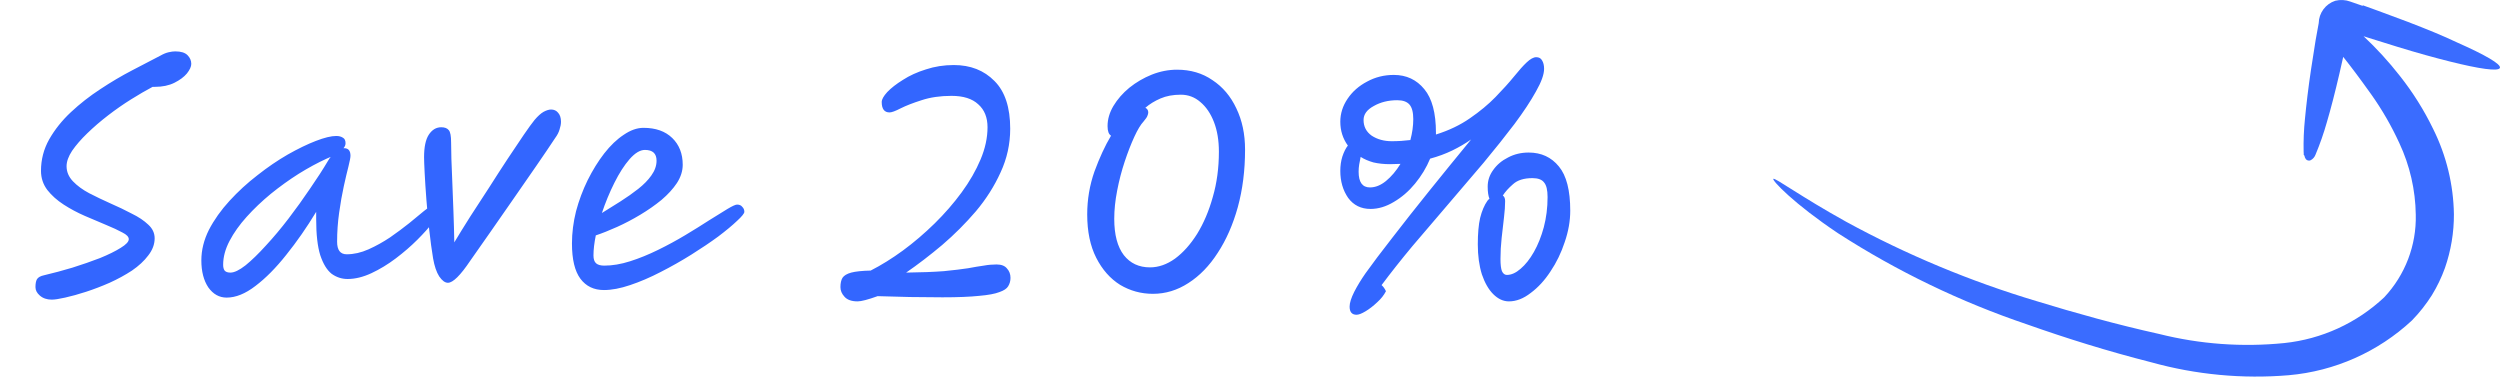
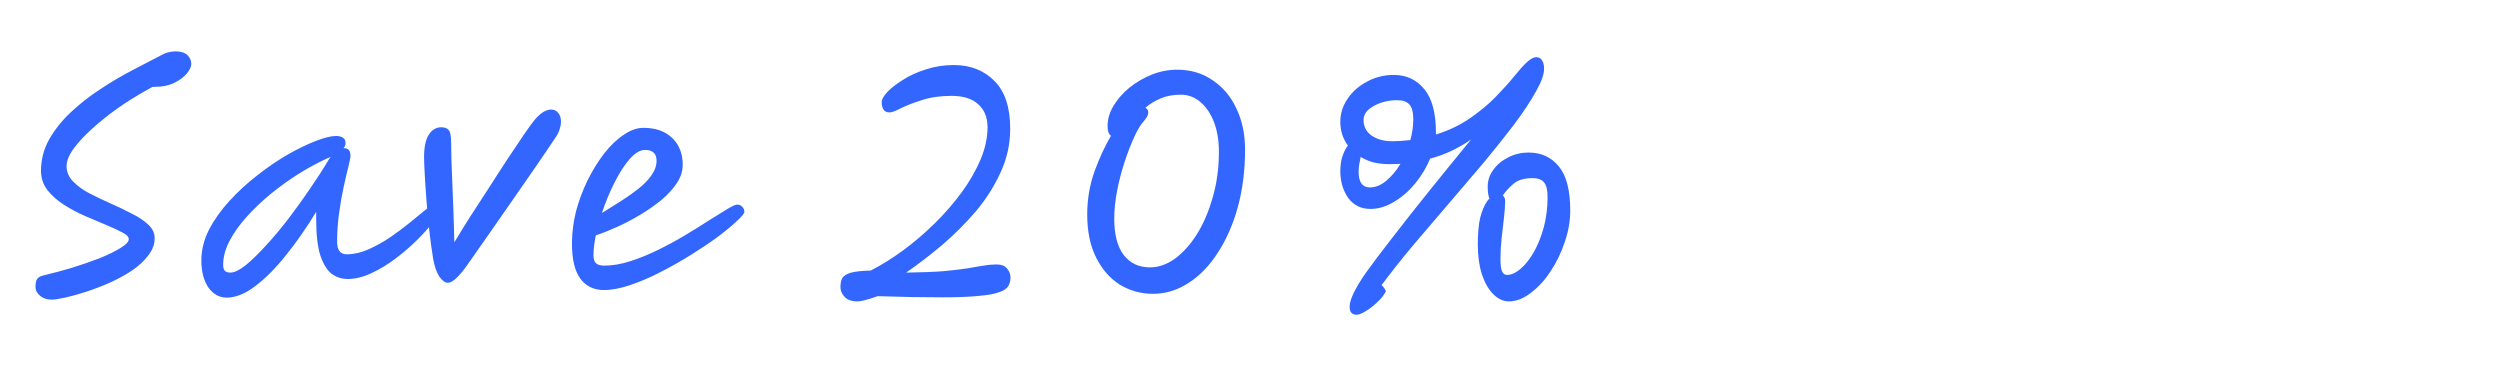
<svg xmlns="http://www.w3.org/2000/svg" width="172" height="26" viewBox="0 0 172 26" fill="none">
  <path d="M3.56 20.615C3.227 20.615 2.953 20.521 2.74 20.335C2.54 20.161 2.44 19.968 2.44 19.755C2.44 19.515 2.473 19.335 2.54 19.215C2.62 19.081 2.787 18.988 3.04 18.935C3.667 18.788 4.313 18.615 4.98 18.415C5.66 18.201 6.293 17.981 6.88 17.755C7.467 17.515 7.94 17.281 8.3 17.055C8.673 16.828 8.86 16.628 8.86 16.455C8.86 16.295 8.713 16.141 8.42 15.995C8.127 15.835 7.753 15.661 7.3 15.475C6.847 15.288 6.36 15.081 5.84 14.855C5.32 14.628 4.833 14.368 4.38 14.075C3.927 13.781 3.553 13.448 3.26 13.075C2.967 12.688 2.82 12.248 2.82 11.755C2.82 10.981 3.007 10.261 3.38 9.595C3.767 8.915 4.267 8.288 4.88 7.715C5.493 7.141 6.167 6.615 6.9 6.135C7.647 5.641 8.38 5.208 9.1 4.835C9.833 4.448 10.487 4.108 11.06 3.815C11.247 3.708 11.427 3.635 11.6 3.595C11.773 3.555 11.927 3.535 12.06 3.535C12.447 3.535 12.727 3.621 12.9 3.795C13.073 3.968 13.16 4.168 13.16 4.395C13.16 4.581 13.06 4.801 12.86 5.055C12.66 5.295 12.373 5.508 12 5.695C11.627 5.881 11.18 5.975 10.66 5.975H10.5C10.047 6.215 9.553 6.501 9.02 6.835C8.487 7.168 7.96 7.535 7.44 7.935C6.92 8.335 6.44 8.748 6 9.175C5.573 9.588 5.227 9.988 4.96 10.375C4.707 10.761 4.58 11.115 4.58 11.435C4.58 11.821 4.727 12.168 5.02 12.475C5.313 12.781 5.687 13.055 6.14 13.295C6.607 13.535 7.093 13.768 7.6 13.995C8.12 14.221 8.607 14.455 9.06 14.695C9.527 14.921 9.907 15.175 10.2 15.455C10.493 15.721 10.64 16.035 10.64 16.395C10.64 16.808 10.493 17.201 10.2 17.575C9.92 17.948 9.547 18.295 9.08 18.615C8.613 18.921 8.1 19.201 7.54 19.455C6.993 19.695 6.453 19.901 5.92 20.075C5.387 20.248 4.907 20.381 4.48 20.475C4.067 20.568 3.76 20.615 3.56 20.615ZM15.593 20.475C15.086 20.475 14.666 20.241 14.333 19.775C14.013 19.295 13.853 18.675 13.853 17.915C13.853 17.208 14.026 16.508 14.373 15.815C14.733 15.121 15.206 14.455 15.793 13.815C16.38 13.175 17.02 12.588 17.713 12.055C18.406 11.508 19.1 11.035 19.793 10.635C20.5 10.235 21.146 9.921 21.733 9.695C22.32 9.468 22.786 9.355 23.133 9.355C23.32 9.355 23.473 9.395 23.593 9.475C23.713 9.541 23.773 9.668 23.773 9.855C23.773 9.975 23.726 10.088 23.633 10.195C23.646 10.195 23.66 10.195 23.673 10.195C23.966 10.195 24.113 10.368 24.113 10.715C24.113 10.835 24.066 11.081 23.973 11.455C23.88 11.815 23.773 12.268 23.653 12.815C23.533 13.361 23.426 13.968 23.333 14.635C23.24 15.288 23.193 15.955 23.193 16.635C23.193 17.208 23.413 17.495 23.853 17.495C24.346 17.495 24.846 17.381 25.353 17.155C25.86 16.928 26.353 16.655 26.833 16.335C27.313 16.001 27.753 15.675 28.153 15.355C28.553 15.021 28.893 14.741 29.173 14.515C29.453 14.288 29.653 14.175 29.773 14.175C29.88 14.175 29.973 14.208 30.053 14.275C30.133 14.341 30.173 14.448 30.173 14.595C30.173 14.728 30.04 14.968 29.773 15.315C29.506 15.661 29.153 16.055 28.713 16.495C28.273 16.935 27.78 17.361 27.233 17.775C26.686 18.188 26.126 18.528 25.553 18.795C24.98 19.061 24.433 19.195 23.913 19.195C23.513 19.195 23.146 19.075 22.813 18.835C22.493 18.581 22.233 18.155 22.033 17.555C21.846 16.955 21.753 16.128 21.753 15.075V14.575C21.1 15.655 20.413 16.641 19.693 17.535C18.986 18.428 18.28 19.141 17.573 19.675C16.88 20.208 16.22 20.475 15.593 20.475ZM22.753 10.795C22.686 10.821 22.593 10.861 22.473 10.915C21.86 11.195 21.22 11.541 20.553 11.955C19.9 12.368 19.26 12.828 18.633 13.335C18.02 13.841 17.466 14.368 16.973 14.915C16.48 15.461 16.086 16.015 15.793 16.575C15.5 17.135 15.353 17.681 15.353 18.215C15.353 18.388 15.386 18.521 15.453 18.615C15.533 18.708 15.666 18.755 15.853 18.755C16.12 18.755 16.466 18.588 16.893 18.255C17.32 17.908 17.786 17.455 18.293 16.895C18.813 16.335 19.333 15.715 19.853 15.035C20.373 14.355 20.866 13.668 21.333 12.975C21.813 12.281 22.226 11.641 22.573 11.055C22.626 10.961 22.686 10.875 22.753 10.795ZM30.816 19.455C30.616 19.455 30.416 19.308 30.216 19.015C30.029 18.721 29.889 18.308 29.796 17.775C29.703 17.215 29.616 16.575 29.536 15.855C29.456 15.135 29.389 14.428 29.336 13.735C29.283 13.041 29.243 12.428 29.216 11.895C29.189 11.361 29.176 11.001 29.176 10.815C29.176 10.121 29.283 9.608 29.496 9.275C29.723 8.928 30.009 8.755 30.356 8.755C30.596 8.755 30.769 8.821 30.876 8.955C30.983 9.075 31.036 9.355 31.036 9.795C31.036 10.088 31.043 10.468 31.056 10.935C31.069 11.401 31.089 11.908 31.116 12.455C31.143 13.108 31.169 13.801 31.196 14.535C31.223 15.255 31.243 15.968 31.256 16.675C31.576 16.141 31.943 15.548 32.356 14.895C32.783 14.241 33.216 13.575 33.656 12.895C34.096 12.201 34.523 11.541 34.936 10.915C35.349 10.288 35.716 9.741 36.036 9.275C36.356 8.808 36.603 8.468 36.776 8.255C37.003 7.988 37.209 7.801 37.396 7.695C37.596 7.588 37.769 7.535 37.916 7.535C38.116 7.535 38.276 7.608 38.396 7.755C38.529 7.901 38.596 8.108 38.596 8.375C38.596 8.535 38.563 8.715 38.496 8.915C38.443 9.101 38.343 9.295 38.196 9.495C37.836 10.041 37.403 10.681 36.896 11.415C36.389 12.148 35.863 12.908 35.316 13.695C34.769 14.481 34.236 15.248 33.716 15.995C33.196 16.728 32.743 17.375 32.356 17.935C31.676 18.948 31.163 19.455 30.816 19.455ZM46.971 11.335C46.971 11.761 46.838 12.181 46.571 12.595C46.305 12.995 45.951 13.381 45.511 13.755C45.071 14.115 44.585 14.455 44.051 14.775C43.518 15.095 42.985 15.375 42.451 15.615C41.918 15.855 41.431 16.048 40.991 16.195C40.885 16.715 40.831 17.175 40.831 17.575C40.831 17.828 40.891 18.008 41.011 18.115C41.131 18.221 41.318 18.275 41.571 18.275C42.131 18.275 42.725 18.175 43.351 17.975C43.978 17.775 44.618 17.515 45.271 17.195C45.925 16.875 46.551 16.535 47.151 16.175C47.751 15.815 48.298 15.475 48.791 15.155C49.298 14.835 49.718 14.575 50.051 14.375C50.385 14.175 50.605 14.075 50.711 14.075C50.871 14.075 50.991 14.128 51.071 14.235C51.165 14.328 51.211 14.441 51.211 14.575C51.211 14.681 51.045 14.888 50.711 15.195C50.391 15.501 49.958 15.861 49.411 16.275C48.865 16.675 48.251 17.088 47.571 17.515C46.891 17.941 46.185 18.341 45.451 18.715C44.731 19.088 44.031 19.388 43.351 19.615C42.685 19.841 42.085 19.955 41.551 19.955C40.858 19.955 40.318 19.695 39.931 19.175C39.545 18.655 39.351 17.848 39.351 16.755C39.351 16.021 39.445 15.281 39.631 14.535C39.831 13.788 40.098 13.075 40.431 12.395C40.778 11.701 41.158 11.088 41.571 10.555C41.998 10.008 42.445 9.581 42.911 9.275C43.378 8.955 43.831 8.795 44.271 8.795C45.111 8.795 45.771 9.028 46.251 9.495C46.731 9.961 46.971 10.575 46.971 11.335ZM41.411 14.655C41.825 14.401 42.251 14.135 42.691 13.855C43.131 13.575 43.538 13.288 43.911 12.995C44.285 12.701 44.585 12.395 44.811 12.075C45.051 11.741 45.171 11.401 45.171 11.055C45.171 10.561 44.905 10.315 44.371 10.315C44.038 10.315 43.685 10.528 43.311 10.955C42.951 11.368 42.605 11.908 42.271 12.575C41.938 13.241 41.651 13.935 41.411 14.655ZM59.002 20.735C58.589 20.735 58.288 20.628 58.102 20.415C57.915 20.215 57.822 19.995 57.822 19.755C57.822 19.488 57.868 19.275 57.962 19.115C58.069 18.955 58.269 18.835 58.562 18.755C58.868 18.675 59.315 18.628 59.902 18.615C60.635 18.241 61.375 17.781 62.122 17.235C62.882 16.675 63.608 16.055 64.302 15.375C64.995 14.695 65.615 13.981 66.162 13.235C66.709 12.488 67.142 11.735 67.462 10.975C67.782 10.215 67.942 9.475 67.942 8.755C67.942 8.075 67.728 7.548 67.302 7.175C66.888 6.788 66.275 6.595 65.462 6.595C64.689 6.595 64.002 6.695 63.402 6.895C62.815 7.081 62.335 7.268 61.962 7.455C61.602 7.641 61.349 7.735 61.202 7.735C60.842 7.735 60.662 7.495 60.662 7.015C60.662 6.841 60.788 6.615 61.042 6.335C61.309 6.055 61.669 5.775 62.122 5.495C62.575 5.201 63.102 4.961 63.702 4.775C64.302 4.575 64.942 4.475 65.622 4.475C66.769 4.475 67.702 4.841 68.422 5.575C69.142 6.295 69.502 7.388 69.502 8.855C69.502 9.908 69.282 10.908 68.842 11.855C68.415 12.801 67.849 13.695 67.142 14.535C66.435 15.361 65.662 16.135 64.822 16.855C63.982 17.561 63.155 18.195 62.342 18.755C63.395 18.741 64.262 18.708 64.942 18.655C65.622 18.588 66.175 18.521 66.602 18.455C67.028 18.375 67.388 18.315 67.682 18.275C67.975 18.221 68.269 18.195 68.562 18.195C68.895 18.195 69.135 18.288 69.282 18.475C69.442 18.648 69.522 18.861 69.522 19.115C69.522 19.328 69.469 19.521 69.362 19.695C69.269 19.855 69.069 19.988 68.762 20.095C68.455 20.215 67.989 20.301 67.362 20.355C66.735 20.421 65.895 20.455 64.842 20.455C64.122 20.455 63.375 20.448 62.602 20.435C61.842 20.421 61.102 20.401 60.382 20.375C59.715 20.615 59.255 20.735 59.002 20.735ZM79.32 20.215C78.507 20.215 77.753 20.008 77.06 19.595C76.38 19.168 75.833 18.548 75.42 17.735C75.007 16.921 74.8 15.928 74.8 14.755C74.8 13.728 74.967 12.741 75.3 11.795C75.647 10.848 76.027 10.028 76.44 9.335C76.28 9.241 76.2 9.021 76.2 8.675C76.2 8.208 76.333 7.748 76.6 7.295C76.88 6.828 77.247 6.408 77.7 6.035C78.167 5.661 78.68 5.361 79.24 5.135C79.813 4.908 80.393 4.795 80.98 4.795C81.913 4.795 82.727 5.035 83.42 5.515C84.127 5.981 84.673 6.628 85.06 7.455C85.46 8.281 85.66 9.228 85.66 10.295C85.66 11.721 85.493 13.041 85.16 14.255C84.827 15.455 84.367 16.501 83.78 17.395C83.207 18.288 82.533 18.981 81.76 19.475C81 19.968 80.187 20.215 79.32 20.215ZM78.8 7.415C78.933 7.481 79 7.588 79 7.735C79 7.801 78.98 7.881 78.94 7.975C78.913 8.055 78.827 8.181 78.68 8.355C78.48 8.568 78.267 8.921 78.04 9.415C77.813 9.908 77.593 10.475 77.38 11.115C77.167 11.755 76.993 12.421 76.86 13.115C76.727 13.795 76.66 14.441 76.66 15.055C76.66 16.148 76.88 16.981 77.32 17.555C77.76 18.115 78.36 18.395 79.12 18.395C79.707 18.395 80.28 18.195 80.84 17.795C81.4 17.381 81.907 16.815 82.36 16.095C82.813 15.361 83.173 14.515 83.44 13.555C83.72 12.595 83.86 11.555 83.86 10.435C83.86 9.661 83.747 8.981 83.52 8.395C83.293 7.808 82.98 7.348 82.58 7.015C82.193 6.681 81.747 6.515 81.24 6.515C80.707 6.515 80.24 6.601 79.84 6.775C79.44 6.948 79.093 7.161 78.8 7.415ZM95.053 19.615C95.173 19.721 95.273 19.861 95.353 20.035C95.219 20.301 95.019 20.555 94.753 20.795C94.486 21.048 94.219 21.255 93.953 21.415C93.686 21.575 93.479 21.655 93.333 21.655C93.013 21.655 92.853 21.468 92.853 21.095C92.853 20.841 92.959 20.501 93.173 20.075C93.386 19.661 93.646 19.235 93.953 18.795C94.419 18.141 95.033 17.328 95.793 16.355C96.553 15.368 97.399 14.295 98.333 13.135C99.266 11.975 100.226 10.795 101.213 9.595C100.813 9.875 100.379 10.128 99.913 10.355C99.446 10.581 98.939 10.768 98.393 10.915C98.139 11.528 97.793 12.101 97.353 12.635C96.926 13.155 96.439 13.575 95.893 13.895C95.359 14.215 94.826 14.375 94.293 14.375C93.639 14.375 93.126 14.121 92.753 13.615C92.393 13.095 92.213 12.475 92.213 11.755C92.213 11.408 92.259 11.081 92.353 10.775C92.459 10.455 92.586 10.201 92.733 10.015C92.386 9.535 92.213 8.988 92.213 8.375C92.213 7.815 92.379 7.288 92.713 6.795C93.046 6.301 93.493 5.908 94.053 5.615C94.613 5.308 95.226 5.155 95.893 5.155C96.759 5.155 97.459 5.481 97.993 6.135C98.526 6.775 98.793 7.775 98.793 9.135C98.793 9.175 98.793 9.215 98.793 9.255C99.686 8.975 100.466 8.601 101.133 8.135C101.813 7.668 102.399 7.181 102.893 6.675C103.399 6.155 103.826 5.681 104.173 5.255C104.506 4.841 104.793 4.521 105.033 4.295C105.286 4.055 105.506 3.935 105.693 3.935C105.879 3.935 106.013 4.008 106.093 4.155C106.186 4.301 106.233 4.495 106.233 4.735C106.233 5.121 106.046 5.641 105.673 6.295C105.313 6.948 104.819 7.695 104.193 8.535C103.566 9.361 102.859 10.248 102.073 11.195C101.286 12.128 100.473 13.081 99.633 14.055C98.793 15.028 97.973 15.988 97.173 16.935C96.386 17.881 95.679 18.775 95.053 19.615ZM103.813 20.735C103.426 20.735 103.066 20.568 102.733 20.235C102.413 19.915 102.153 19.461 101.953 18.875C101.766 18.275 101.673 17.588 101.673 16.815C101.673 16.068 101.726 15.461 101.833 14.995C101.953 14.515 102.119 14.121 102.333 13.815C102.373 13.761 102.419 13.715 102.473 13.675C102.393 13.475 102.353 13.195 102.353 12.835C102.353 12.421 102.479 12.041 102.733 11.695C102.986 11.335 103.326 11.048 103.753 10.835C104.179 10.608 104.653 10.495 105.173 10.495C106.039 10.495 106.733 10.815 107.253 11.455C107.773 12.081 108.033 13.095 108.033 14.495C108.033 15.201 107.906 15.921 107.653 16.655C107.413 17.388 107.086 18.061 106.673 18.675C106.273 19.288 105.819 19.781 105.313 20.155C104.819 20.541 104.319 20.735 103.813 20.735ZM103.393 13.455C103.499 13.521 103.553 13.648 103.553 13.835C103.553 14.155 103.526 14.535 103.473 14.975C103.419 15.415 103.366 15.881 103.313 16.375C103.259 16.868 103.233 17.348 103.233 17.815C103.233 18.201 103.266 18.481 103.333 18.655C103.413 18.828 103.526 18.915 103.673 18.915C103.979 18.915 104.293 18.775 104.613 18.495C104.946 18.215 105.253 17.828 105.533 17.335C105.813 16.841 106.039 16.275 106.213 15.635C106.386 14.981 106.473 14.288 106.473 13.555C106.473 13.075 106.393 12.741 106.233 12.555C106.086 12.355 105.819 12.255 105.433 12.255C104.846 12.255 104.399 12.395 104.093 12.675C103.786 12.941 103.553 13.201 103.393 13.455ZM97.033 9.635C97.166 9.141 97.233 8.661 97.233 8.195C97.233 7.728 97.146 7.395 96.973 7.195C96.799 6.995 96.519 6.895 96.133 6.895C95.519 6.895 94.979 7.028 94.513 7.295C94.046 7.548 93.813 7.868 93.813 8.255C93.813 8.708 93.999 9.068 94.373 9.335C94.759 9.588 95.219 9.715 95.753 9.715C96.193 9.715 96.619 9.688 97.033 9.635ZM96.353 11.275C96.113 11.288 95.873 11.295 95.633 11.295C95.219 11.295 94.839 11.255 94.493 11.175C94.159 11.081 93.866 10.955 93.613 10.795C93.586 10.968 93.553 11.141 93.513 11.315C93.486 11.475 93.473 11.641 93.473 11.815C93.473 12.535 93.733 12.895 94.253 12.895C94.626 12.895 94.993 12.748 95.353 12.455C95.726 12.148 96.059 11.755 96.353 11.275Z" fill="#3366FF" />
-   <path d="M162.55 0.359L163.631 0.75L165.657 1.503C166.952 2.001 168.104 2.47 169.056 2.925C170.969 3.772 172.1 4.419 171.993 4.675C171.886 4.931 170.571 4.739 168.53 4.227C167.506 3.971 166.297 3.637 164.975 3.231L162.899 2.584L162.614 2.492C163.515 3.336 164.35 4.249 165.11 5.222C166.008 6.355 166.778 7.583 167.407 8.884C168.312 10.704 168.797 12.704 168.829 14.736C168.835 15.997 168.625 17.25 168.21 18.441C167.975 19.096 167.672 19.725 167.307 20.318C166.913 20.939 166.455 21.518 165.942 22.046C163.615 24.21 160.632 25.537 157.466 25.815C154.286 26.082 151.083 25.781 148.009 24.926C145.015 24.165 142.171 23.276 139.476 22.323C134.897 20.776 130.526 18.67 126.464 16.052C123.42 14.018 121.899 12.404 122.005 12.304C122.112 12.205 123.882 13.52 127.025 15.262C131.185 17.531 135.57 19.359 140.109 20.716C142.775 21.534 145.655 22.337 148.549 22.977C151.359 23.682 154.271 23.894 157.153 23.603C159.73 23.335 162.148 22.228 164.036 20.453C165.479 18.916 166.258 16.872 166.205 14.765C166.182 13.063 165.796 11.385 165.074 9.844C164.537 8.673 163.892 7.554 163.147 6.502C162.351 5.386 161.725 4.554 161.213 3.914C161.121 4.312 161.036 4.696 160.95 5.073C160.659 6.331 160.367 7.462 160.09 8.401C159.875 9.163 159.614 9.911 159.308 10.64C159.247 10.805 159.128 10.942 158.973 11.024C158.919 11.05 158.857 11.057 158.798 11.044C158.739 11.031 158.686 10.999 158.646 10.953C158.594 10.885 158.559 10.804 158.547 10.719C158.524 10.691 158.505 10.659 158.49 10.626C158.501 10.572 158.501 10.517 158.49 10.463C158.472 9.696 158.503 8.929 158.582 8.166C158.675 7.192 158.81 6.033 159.002 4.76C159.101 4.12 159.208 3.452 159.315 2.762C159.386 2.378 159.457 1.987 159.528 1.589C159.535 1.246 159.648 0.914 159.852 0.639C160.056 0.364 160.34 0.159 160.666 0.053C161.01 -0.033 161.372 -0.014 161.704 0.11L162.564 0.408" fill="#3A6CFF" />
</svg>